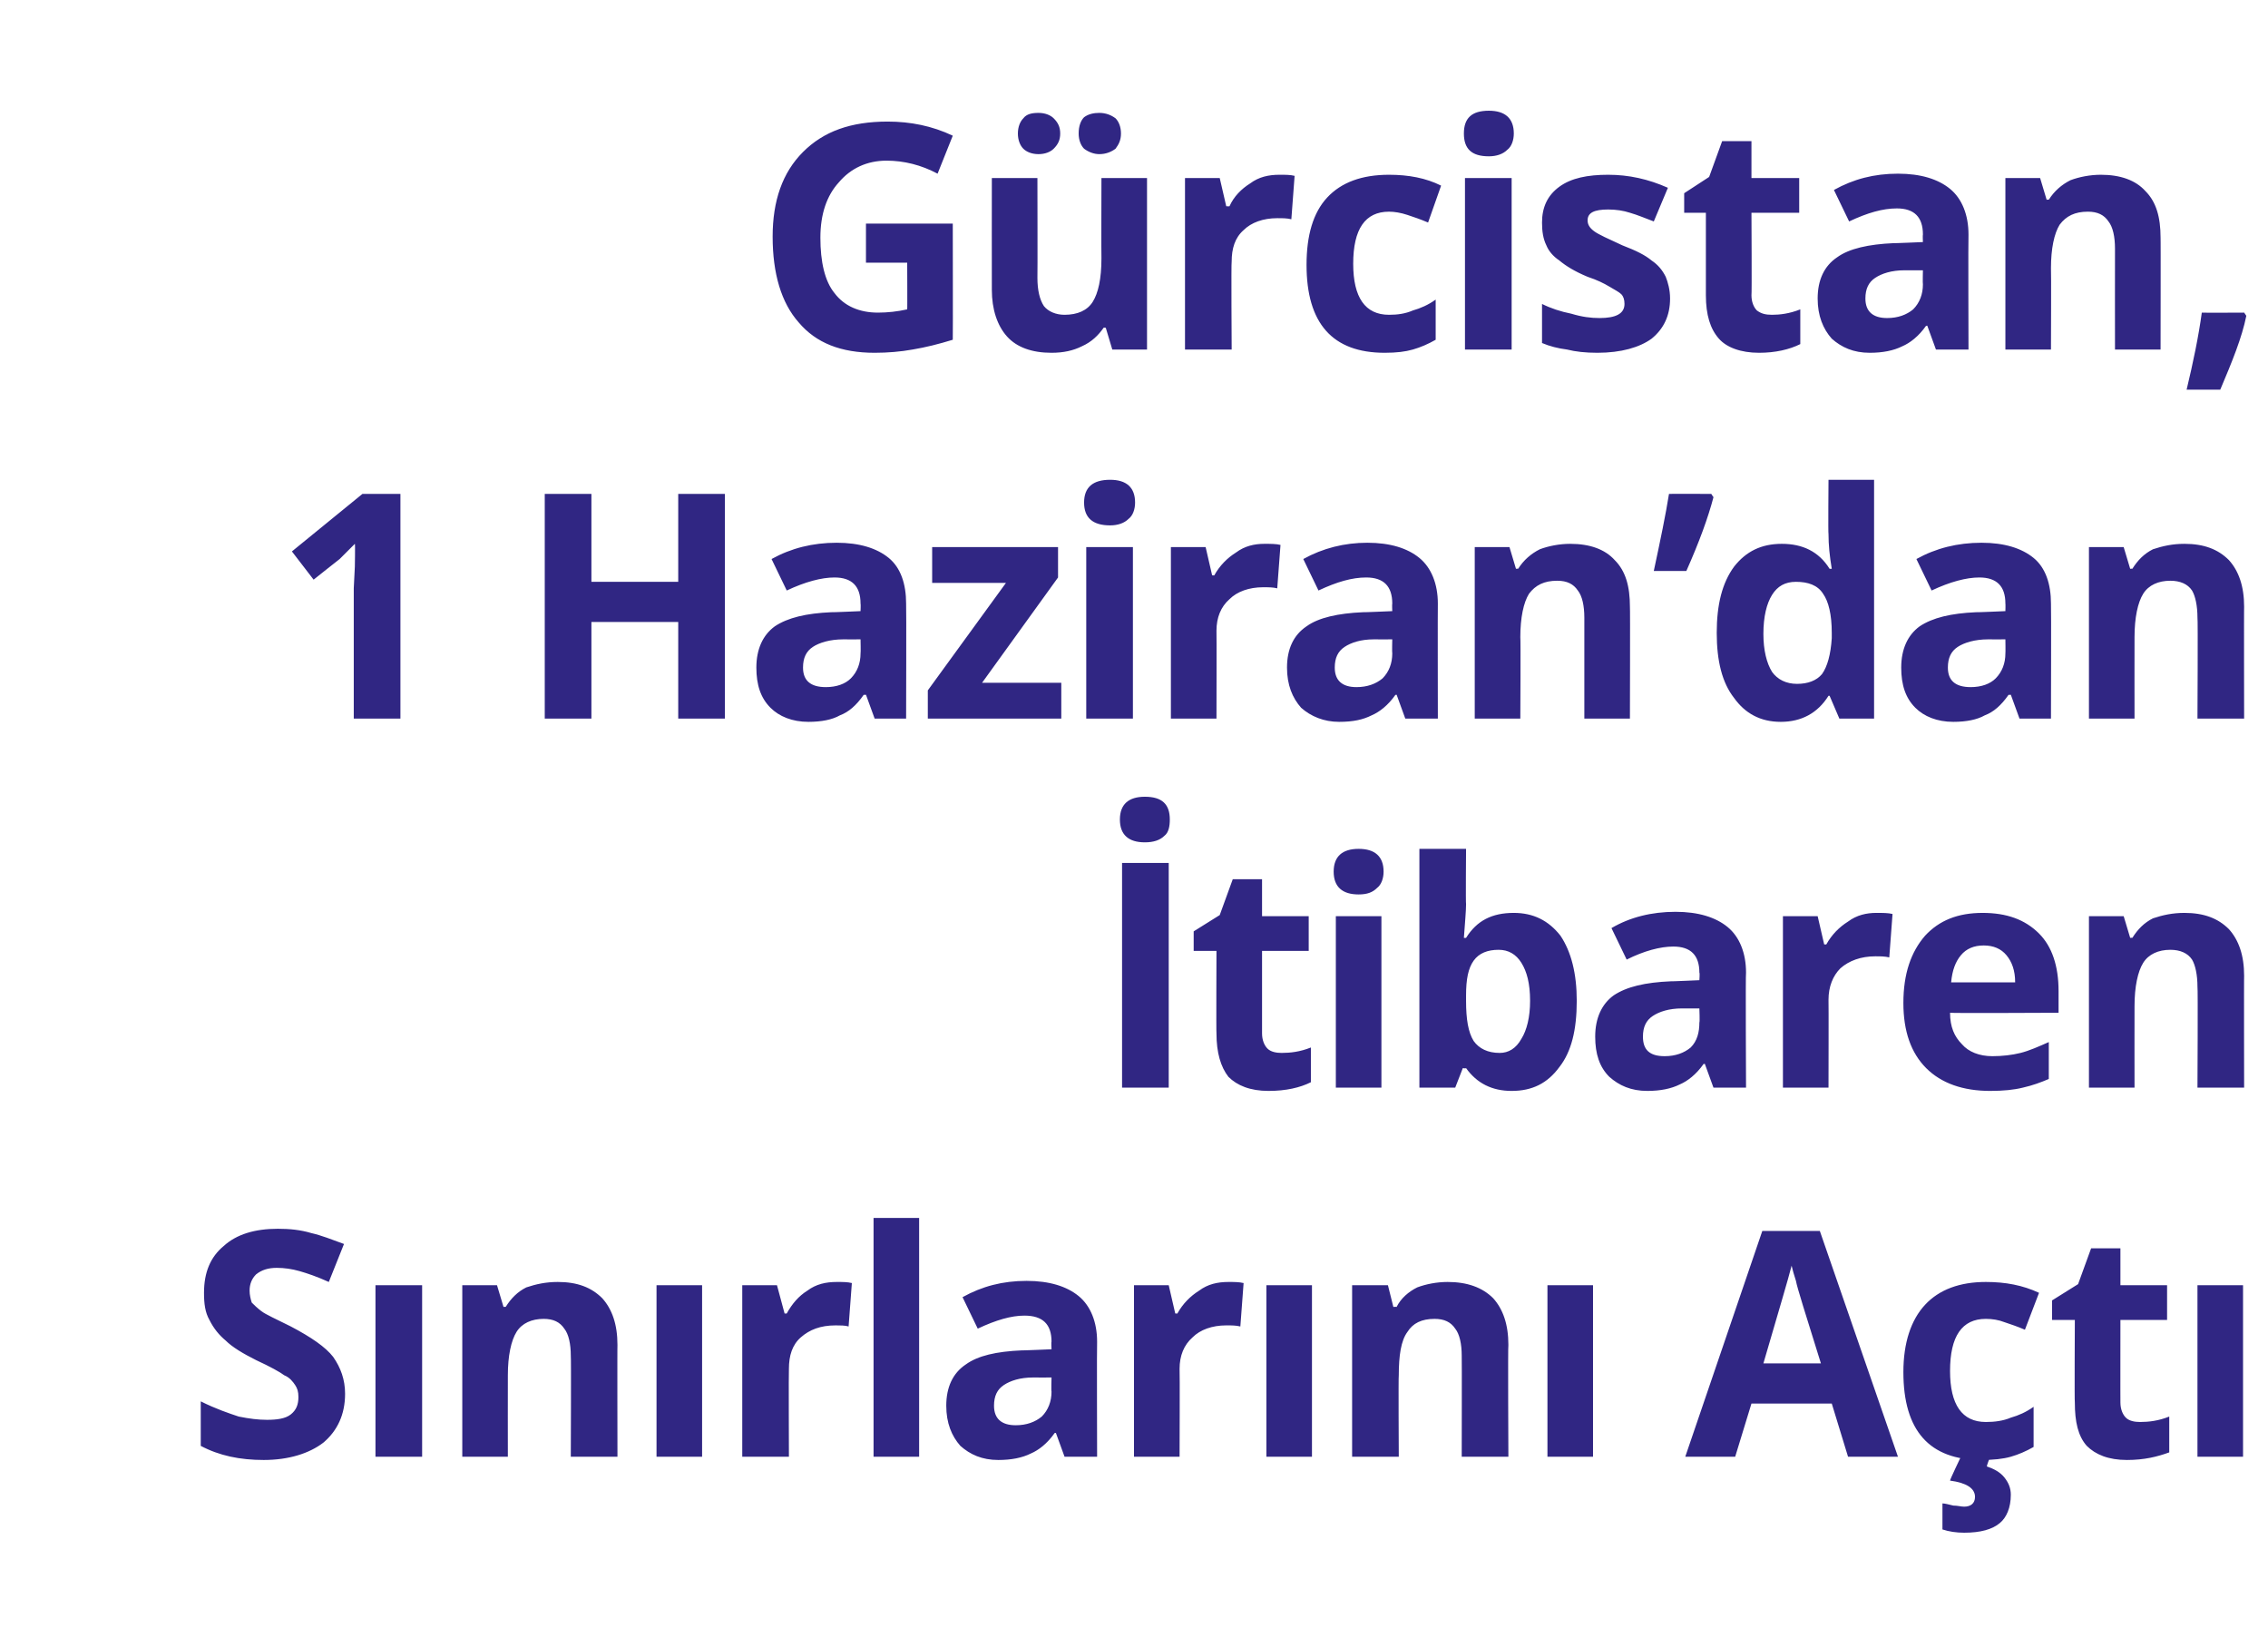
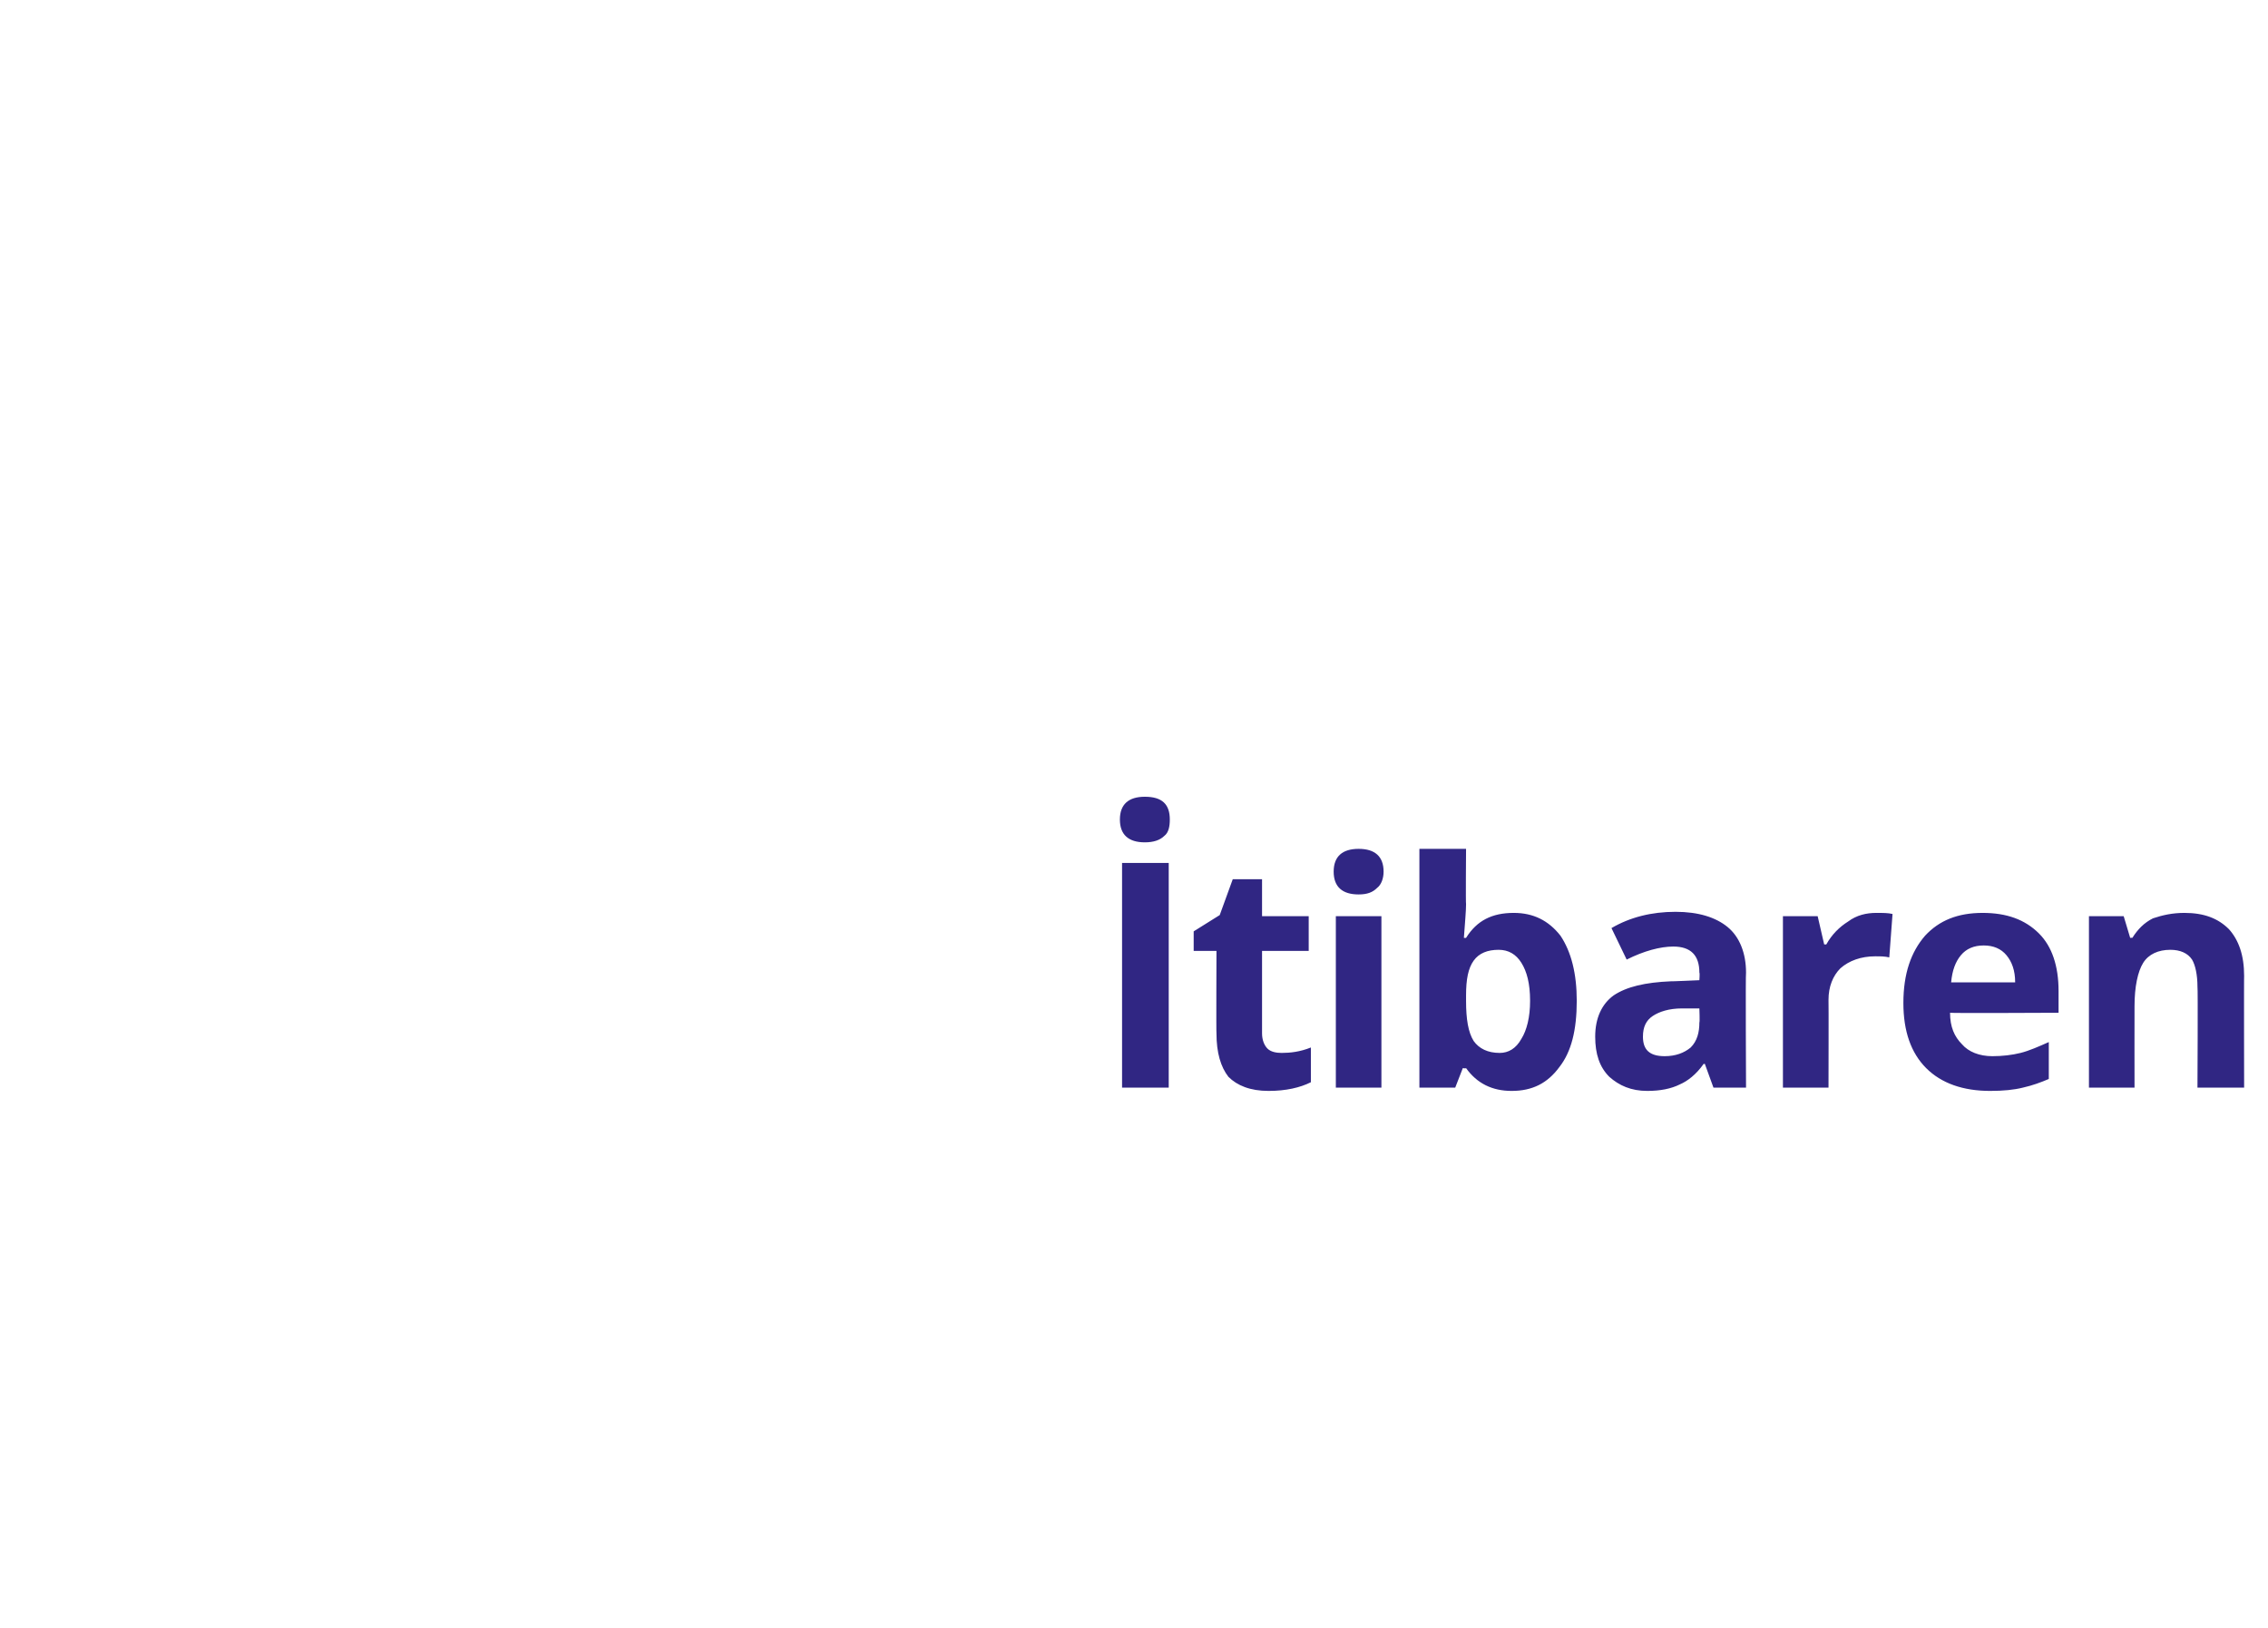
<svg xmlns="http://www.w3.org/2000/svg" version="1.1" width="209px" height="150px" viewBox="0 -10 209 150" style="top:-10px">
  <desc>Gürcistan, 1 Haziran dan İtibaren Sınırlarını Açtı</desc>
  <defs />
  <g id="Polygon46888">
-     <path d="M 31.8 118.4 C 31.8 120.3 31.1 121.8 29.8 122.9 C 28.5 123.9 26.6 124.5 24.3 124.5 C 22.1 124.5 20.2 124.1 18.5 123.2 C 18.5 123.2 18.5 119.1 18.5 119.1 C 19.9 119.8 21.1 120.2 22 120.5 C 23 120.7 23.8 120.8 24.6 120.8 C 25.5 120.8 26.3 120.7 26.8 120.3 C 27.3 119.9 27.5 119.4 27.5 118.7 C 27.5 118.2 27.4 117.9 27.2 117.6 C 27 117.3 26.7 116.9 26.2 116.7 C 25.8 116.4 24.9 115.9 23.6 115.3 C 22.4 114.7 21.4 114.1 20.8 113.5 C 20.2 113 19.7 112.4 19.3 111.6 C 18.9 110.9 18.8 110.1 18.8 109.1 C 18.8 107.2 19.4 105.8 20.6 104.8 C 21.8 103.7 23.5 103.2 25.6 103.2 C 26.7 103.2 27.7 103.3 28.7 103.6 C 29.6 103.8 30.6 104.2 31.7 104.6 C 31.7 104.6 30.3 108.1 30.3 108.1 C 29.2 107.6 28.3 107.3 27.6 107.1 C 26.9 106.9 26.2 106.8 25.5 106.8 C 24.7 106.8 24.1 107 23.6 107.4 C 23.2 107.8 23 108.3 23 108.9 C 23 109.3 23.1 109.7 23.2 110 C 23.4 110.2 23.7 110.5 24.1 110.8 C 24.5 111.1 25.4 111.5 26.8 112.2 C 28.7 113.2 30 114.1 30.7 115 C 31.4 116 31.8 117.1 31.8 118.4 Z M 38.9 124.2 L 34.6 124.2 L 34.6 108.4 L 38.9 108.4 L 38.9 124.2 Z M 56.9 124.2 L 52.6 124.2 C 52.6 124.2 52.64 114.94 52.6 114.9 C 52.6 113.8 52.4 112.9 52 112.4 C 51.6 111.8 51 111.5 50.1 111.5 C 49 111.5 48.1 111.9 47.6 112.7 C 47.1 113.5 46.8 114.9 46.8 116.7 C 46.79 116.74 46.8 124.2 46.8 124.2 L 42.6 124.2 L 42.6 108.4 L 45.8 108.4 L 46.4 110.4 C 46.4 110.4 46.59 110.38 46.6 110.4 C 47.1 109.6 47.7 109 48.5 108.6 C 49.4 108.3 50.3 108.1 51.4 108.1 C 53.2 108.1 54.5 108.6 55.5 109.6 C 56.4 110.6 56.9 112 56.9 113.9 C 56.88 113.87 56.9 124.2 56.9 124.2 Z M 64.7 124.2 L 60.5 124.2 L 60.5 108.4 L 64.7 108.4 L 64.7 124.2 Z M 77.1 108.1 C 77.7 108.1 78.1 108.1 78.5 108.2 C 78.5 108.2 78.2 112.2 78.2 112.2 C 77.9 112.1 77.4 112.1 77 112.1 C 75.6 112.1 74.6 112.5 73.8 113.2 C 73 113.9 72.7 114.9 72.7 116.1 C 72.67 116.13 72.7 124.2 72.7 124.2 L 68.4 124.2 L 68.4 108.4 L 71.6 108.4 L 72.3 111 C 72.3 111 72.47 111.02 72.5 111 C 73 110.1 73.6 109.4 74.4 108.9 C 75.2 108.3 76.1 108.1 77.1 108.1 Z M 84.7 124.2 L 80.5 124.2 L 80.5 102.2 L 84.7 102.2 L 84.7 124.2 Z M 98.1 124.2 L 97.3 122 C 97.3 122 97.18 122.04 97.2 122 C 96.5 123 95.7 123.6 95 123.9 C 94.2 124.3 93.2 124.5 92 124.5 C 90.5 124.5 89.4 124 88.5 123.2 C 87.7 122.3 87.2 121.1 87.2 119.5 C 87.2 117.8 87.8 116.5 89 115.7 C 90.1 114.9 91.8 114.5 94.2 114.4 C 94.17 114.42 96.9 114.3 96.9 114.3 C 96.9 114.3 96.86 113.64 96.9 113.6 C 96.9 112 96.1 111.2 94.4 111.2 C 93.2 111.2 91.8 111.6 90.1 112.4 C 90.1 112.4 88.7 109.5 88.7 109.5 C 90.5 108.5 92.4 108 94.6 108 C 96.7 108 98.3 108.5 99.4 109.4 C 100.5 110.3 101.1 111.8 101.1 113.6 C 101.07 113.64 101.1 124.2 101.1 124.2 L 98.1 124.2 Z M 96.9 116.9 C 96.9 116.9 95.23 116.91 95.2 116.9 C 94 116.9 93.1 117.2 92.5 117.6 C 91.9 118 91.6 118.6 91.6 119.5 C 91.6 120.7 92.3 121.3 93.6 121.3 C 94.6 121.3 95.4 121 96 120.5 C 96.6 119.9 96.9 119.1 96.9 118.2 C 96.86 118.16 96.9 116.9 96.9 116.9 Z M 113.2 108.1 C 113.7 108.1 114.2 108.1 114.6 108.2 C 114.6 108.2 114.3 112.2 114.3 112.2 C 113.9 112.1 113.5 112.1 113 112.1 C 111.7 112.1 110.6 112.5 109.9 113.2 C 109.1 113.9 108.7 114.9 108.7 116.1 C 108.73 116.13 108.7 124.2 108.7 124.2 L 104.5 124.2 L 104.5 108.4 L 107.7 108.4 L 108.3 111 C 108.3 111 108.54 111.02 108.5 111 C 109 110.1 109.7 109.4 110.5 108.9 C 111.3 108.3 112.2 108.1 113.2 108.1 Z M 120.9 124.2 L 116.7 124.2 L 116.7 108.4 L 120.9 108.4 L 120.9 124.2 Z M 139 124.2 L 134.7 124.2 C 134.7 124.2 134.72 114.94 134.7 114.9 C 134.7 113.8 134.5 112.9 134.1 112.4 C 133.7 111.8 133.1 111.5 132.2 111.5 C 131 111.5 130.2 111.9 129.7 112.7 C 129.1 113.5 128.9 114.9 128.9 116.7 C 128.86 116.74 128.9 124.2 128.9 124.2 L 124.6 124.2 L 124.6 108.4 L 127.9 108.4 L 128.4 110.4 C 128.4 110.4 128.67 110.38 128.7 110.4 C 129.1 109.6 129.8 109 130.6 108.6 C 131.4 108.3 132.4 108.1 133.4 108.1 C 135.2 108.1 136.6 108.6 137.6 109.6 C 138.5 110.6 139 112 139 113.9 C 138.95 113.87 139 124.2 139 124.2 Z M 146.8 124.2 L 142.6 124.2 L 142.6 108.4 L 146.8 108.4 L 146.8 124.2 Z M 170.3 124.2 L 168.8 119.3 L 161.4 119.3 L 159.9 124.2 L 155.3 124.2 L 162.4 103.4 L 167.7 103.4 L 174.9 124.2 L 170.3 124.2 Z M 167.8 115.6 C 166.4 111.1 165.6 108.6 165.5 108 C 165.3 107.4 165.2 107 165.1 106.6 C 164.8 107.8 163.9 110.8 162.5 115.6 C 162.5 115.6 167.8 115.6 167.8 115.6 Z M 182.6 124.5 C 177.8 124.5 175.4 121.8 175.4 116.4 C 175.4 113.7 176.1 111.6 177.4 110.2 C 178.7 108.8 180.6 108.1 183 108.1 C 184.8 108.1 186.4 108.4 187.9 109.1 C 187.9 109.1 186.6 112.5 186.6 112.5 C 185.9 112.2 185.3 112 184.7 111.8 C 184.2 111.6 183.6 111.5 183 111.5 C 180.8 111.5 179.7 113.1 179.7 116.3 C 179.7 119.4 180.8 121 183 121 C 183.8 121 184.6 120.9 185.3 120.6 C 186 120.4 186.7 120.1 187.4 119.6 C 187.4 119.6 187.4 123.3 187.4 123.3 C 186.7 123.7 186 124 185.3 124.2 C 184.6 124.4 183.7 124.5 182.6 124.5 Z M 185.3 127.7 C 185.3 128.9 184.9 129.8 184.3 130.3 C 183.6 130.9 182.5 131.2 181 131.2 C 180.3 131.2 179.6 131.1 179 130.9 C 179 130.9 179 128.5 179 128.5 C 179.2 128.5 179.6 128.6 180 128.7 C 180.4 128.7 180.7 128.8 181 128.8 C 181.6 128.8 182 128.5 182 127.9 C 182 127.1 181.2 126.6 179.7 126.4 C 179.66 126.37 180.7 124.2 180.7 124.2 L 183.4 124.2 C 183.4 124.2 183.05 125.05 183.1 125.1 C 183.7 125.3 184.3 125.6 184.7 126.1 C 185.1 126.6 185.3 127.1 185.3 127.7 Z M 197.2 121 C 198 121 198.9 120.9 199.9 120.5 C 199.9 120.5 199.9 123.8 199.9 123.8 C 198.8 124.2 197.6 124.5 196 124.5 C 194.3 124.5 193.1 124 192.3 123.2 C 191.5 122.3 191.2 121 191.2 119.2 C 191.16 119.23 191.2 111.6 191.2 111.6 L 189.1 111.6 L 189.1 109.8 L 191.5 108.3 L 192.7 105 L 195.4 105 L 195.4 108.4 L 199.7 108.4 L 199.7 111.6 L 195.4 111.6 C 195.4 111.6 195.39 119.23 195.4 119.2 C 195.4 119.8 195.6 120.3 195.9 120.6 C 196.2 120.9 196.7 121 197.2 121 Z M 206.7 124.2 L 202.5 124.2 L 202.5 108.4 L 206.7 108.4 L 206.7 124.2 Z " stroke="none" fill="#302683" />
-   </g>
+     </g>
  <g id="Polygon46887">
    <path d="M 103.4 90.2 L 103.4 69.5 L 107.7 69.5 L 107.7 90.2 L 103.4 90.2 Z M 105.5 67.6 C 104 67.6 103.2 66.9 103.2 65.5 C 103.2 64.1 104 63.4 105.5 63.4 C 107.1 63.4 107.8 64.1 107.8 65.5 C 107.8 66.1 107.7 66.7 107.3 67 C 106.9 67.4 106.3 67.6 105.5 67.6 C 105.5 67.6 105.5 67.6 105.5 67.6 Z M 118.1 87 C 118.9 87 119.8 86.9 120.8 86.5 C 120.8 86.5 120.8 89.7 120.8 89.7 C 119.8 90.2 118.5 90.5 116.9 90.5 C 115.2 90.5 114 90 113.2 89.2 C 112.5 88.3 112.1 87 112.1 85.2 C 112.07 85.23 112.1 77.6 112.1 77.6 L 110 77.6 L 110 75.8 L 112.4 74.3 L 113.6 71 L 116.3 71 L 116.3 74.4 L 120.6 74.4 L 120.6 77.6 L 116.3 77.6 C 116.3 77.6 116.3 85.23 116.3 85.2 C 116.3 85.8 116.5 86.3 116.8 86.6 C 117.1 86.9 117.6 87 118.1 87 Z M 125.2 72.4 C 123.7 72.4 122.9 71.7 122.9 70.3 C 122.9 68.9 123.7 68.2 125.2 68.2 C 126.7 68.2 127.5 68.9 127.5 70.3 C 127.5 70.9 127.3 71.5 126.9 71.8 C 126.5 72.2 126 72.4 125.2 72.4 C 125.2 72.4 125.2 72.4 125.2 72.4 Z M 127.3 90.2 L 123.1 90.2 L 123.1 74.4 L 127.3 74.4 L 127.3 90.2 Z M 135.1 76.4 C 136.1 74.8 137.5 74.1 139.5 74.1 C 141.3 74.1 142.7 74.8 143.8 76.2 C 144.8 77.7 145.3 79.7 145.3 82.2 C 145.3 84.9 144.8 86.9 143.7 88.3 C 142.6 89.8 141.2 90.5 139.3 90.5 C 137.5 90.5 136.1 89.8 135.1 88.4 C 135.06 88.45 134.8 88.4 134.8 88.4 L 134.1 90.2 L 130.8 90.2 L 130.8 68.2 L 135.1 68.2 C 135.1 68.2 135.06 73.28 135.1 73.3 C 135.1 73.9 135 75 134.9 76.4 C 134.89 76.41 135.1 76.4 135.1 76.4 C 135.1 76.4 135.06 76.41 135.1 76.4 Z M 138.1 77.5 C 137.1 77.5 136.3 77.8 135.8 78.5 C 135.3 79.2 135.1 80.2 135.1 81.7 C 135.1 81.7 135.1 82.2 135.1 82.2 C 135.1 83.9 135.3 85.1 135.8 85.9 C 136.3 86.6 137.1 87 138.2 87 C 139 87 139.7 86.6 140.2 85.7 C 140.7 84.9 141 83.7 141 82.2 C 141 80.6 140.7 79.5 140.2 78.7 C 139.7 77.9 139 77.5 138.1 77.5 Z M 157.9 90.2 L 157.1 88 C 157.1 88 156.97 88.04 157 88 C 156.3 89 155.5 89.6 154.8 89.9 C 154 90.3 153 90.5 151.8 90.5 C 150.3 90.5 149.2 90 148.3 89.2 C 147.4 88.3 147 87.1 147 85.5 C 147 83.8 147.6 82.5 148.7 81.7 C 149.9 80.9 151.6 80.5 154 80.4 C 153.96 80.42 156.6 80.3 156.6 80.3 C 156.6 80.3 156.65 79.64 156.6 79.6 C 156.6 78 155.8 77.2 154.2 77.2 C 153 77.2 151.5 77.6 149.9 78.4 C 149.9 78.4 148.5 75.5 148.5 75.5 C 150.2 74.5 152.2 74 154.4 74 C 156.5 74 158.1 74.5 159.2 75.4 C 160.3 76.3 160.9 77.8 160.9 79.6 C 160.85 79.64 160.9 90.2 160.9 90.2 L 157.9 90.2 Z M 156.6 82.9 C 156.6 82.9 155.01 82.91 155 82.9 C 153.8 82.9 152.9 83.2 152.3 83.6 C 151.7 84 151.4 84.6 151.4 85.5 C 151.4 86.7 152 87.3 153.4 87.3 C 154.4 87.3 155.2 87 155.8 86.5 C 156.4 85.9 156.6 85.1 156.6 84.2 C 156.65 84.16 156.6 82.9 156.6 82.9 Z M 172.9 74.1 C 173.5 74.1 174 74.1 174.4 74.2 C 174.4 74.2 174.1 78.2 174.1 78.2 C 173.7 78.1 173.3 78.1 172.8 78.1 C 171.5 78.1 170.4 78.5 169.6 79.2 C 168.9 79.9 168.5 80.9 168.5 82.1 C 168.52 82.13 168.5 90.2 168.5 90.2 L 164.3 90.2 L 164.3 74.4 L 167.5 74.4 L 168.1 77 C 168.1 77 168.32 77.02 168.3 77 C 168.8 76.1 169.5 75.4 170.3 74.9 C 171.1 74.3 172 74.1 172.9 74.1 Z M 182.8 77.1 C 181.9 77.1 181.2 77.4 180.7 78 C 180.2 78.6 179.9 79.4 179.8 80.5 C 179.8 80.5 185.7 80.5 185.7 80.5 C 185.7 79.4 185.4 78.6 184.9 78 C 184.4 77.4 183.7 77.1 182.8 77.1 Z M 183.4 90.5 C 180.9 90.5 178.9 89.8 177.5 88.4 C 176.1 87 175.4 85 175.4 82.4 C 175.4 79.7 176.1 77.7 177.4 76.2 C 178.7 74.8 180.4 74.1 182.7 74.1 C 184.9 74.1 186.6 74.7 187.9 76 C 189.1 77.2 189.7 79 189.7 81.3 C 189.7 81.25 189.7 83.3 189.7 83.3 C 189.7 83.3 179.69 83.35 179.7 83.3 C 179.7 84.6 180.1 85.5 180.8 86.2 C 181.4 86.9 182.4 87.3 183.6 87.3 C 184.5 87.3 185.4 87.2 186.2 87 C 187 86.8 187.9 86.4 188.8 86 C 188.8 86 188.8 89.4 188.8 89.4 C 188.1 89.7 187.3 90 186.4 90.2 C 185.6 90.4 184.6 90.5 183.4 90.5 Z M 206.8 90.2 L 202.5 90.2 C 202.5 90.2 202.55 80.94 202.5 80.9 C 202.5 79.8 202.3 78.9 202 78.4 C 201.6 77.8 200.9 77.5 200 77.5 C 198.9 77.5 198 77.9 197.5 78.7 C 197 79.5 196.7 80.9 196.7 82.7 C 196.69 82.74 196.7 90.2 196.7 90.2 L 192.5 90.2 L 192.5 74.4 L 195.7 74.4 L 196.3 76.4 C 196.3 76.4 196.5 76.38 196.5 76.4 C 197 75.6 197.6 75 198.4 74.6 C 199.3 74.3 200.2 74.1 201.3 74.1 C 203.1 74.1 204.4 74.6 205.4 75.6 C 206.3 76.6 206.8 78 206.8 79.9 C 206.78 79.87 206.8 90.2 206.8 90.2 Z " stroke="none" fill="#302683" />
  </g>
  <g id="Polygon46886">
-     <path d="M 36.9 56.2 L 32.6 56.2 L 32.6 44.2 L 32.7 42.2 C 32.7 42.2 32.74 40.09 32.7 40.1 C 32 40.8 31.5 41.3 31.3 41.5 C 31.26 41.52 28.9 43.4 28.9 43.4 L 26.9 40.8 L 33.4 35.5 L 36.9 35.5 L 36.9 56.2 Z M 66.8 56.2 L 62.5 56.2 L 62.5 47.3 L 54.5 47.3 L 54.5 56.2 L 50.2 56.2 L 50.2 35.5 L 54.5 35.5 L 54.5 43.6 L 62.5 43.6 L 62.5 35.5 L 66.8 35.5 L 66.8 56.2 Z M 80.6 56.2 L 79.8 54 C 79.8 54 79.65 54.04 79.6 54 C 78.9 55 78.2 55.6 77.4 55.9 C 76.7 56.3 75.7 56.5 74.5 56.5 C 73 56.5 71.8 56 71 55.2 C 70.1 54.3 69.7 53.1 69.7 51.5 C 69.7 49.8 70.3 48.5 71.4 47.7 C 72.6 46.9 74.3 46.5 76.6 46.4 C 76.64 46.42 79.3 46.3 79.3 46.3 C 79.3 46.3 79.33 45.64 79.3 45.6 C 79.3 44 78.5 43.2 76.9 43.2 C 75.7 43.2 74.2 43.6 72.5 44.4 C 72.5 44.4 71.1 41.5 71.1 41.5 C 72.9 40.5 74.9 40 77.1 40 C 79.2 40 80.8 40.5 81.9 41.4 C 83 42.3 83.5 43.8 83.5 45.6 C 83.53 45.64 83.5 56.2 83.5 56.2 L 80.6 56.2 Z M 79.3 48.9 C 79.3 48.9 77.69 48.91 77.7 48.9 C 76.5 48.9 75.5 49.2 74.9 49.6 C 74.3 50 74 50.6 74 51.5 C 74 52.7 74.7 53.3 76.1 53.3 C 77.1 53.3 77.9 53 78.4 52.5 C 79 51.9 79.3 51.1 79.3 50.2 C 79.33 50.16 79.3 48.9 79.3 48.9 Z M 97.8 56.2 L 85.5 56.2 L 85.5 53.6 L 92.7 43.7 L 85.9 43.7 L 85.9 40.4 L 97.5 40.4 L 97.5 43.2 L 90.5 52.9 L 97.8 52.9 L 97.8 56.2 Z M 102.3 38.4 C 100.7 38.4 99.9 37.7 99.9 36.3 C 99.9 34.9 100.7 34.2 102.3 34.2 C 103.8 34.2 104.6 34.9 104.6 36.3 C 104.6 36.9 104.4 37.5 104 37.8 C 103.6 38.2 103 38.4 102.3 38.4 C 102.3 38.4 102.3 38.4 102.3 38.4 Z M 104.4 56.2 L 100.1 56.2 L 100.1 40.4 L 104.4 40.4 L 104.4 56.2 Z M 116.5 40.1 C 117.1 40.1 117.6 40.1 118 40.2 C 118 40.2 117.7 44.2 117.7 44.2 C 117.3 44.1 116.9 44.1 116.4 44.1 C 115.1 44.1 114 44.5 113.3 45.2 C 112.5 45.9 112.1 46.9 112.1 48.1 C 112.12 48.13 112.1 56.2 112.1 56.2 L 107.9 56.2 L 107.9 40.4 L 111.1 40.4 L 111.7 43 C 111.7 43 111.93 43.02 111.9 43 C 112.4 42.1 113.1 41.4 113.9 40.9 C 114.7 40.3 115.6 40.1 116.5 40.1 Z M 129.5 56.2 L 128.7 54 C 128.7 54 128.59 54.04 128.6 54 C 127.9 55 127.1 55.6 126.4 55.9 C 125.6 56.3 124.7 56.5 123.4 56.5 C 122 56.5 120.8 56 119.9 55.2 C 119.1 54.3 118.6 53.1 118.6 51.5 C 118.6 49.8 119.2 48.5 120.4 47.7 C 121.5 46.9 123.3 46.5 125.6 46.4 C 125.58 46.42 128.3 46.3 128.3 46.3 C 128.3 46.3 128.27 45.64 128.3 45.6 C 128.3 44 127.5 43.2 125.9 43.2 C 124.6 43.2 123.2 43.6 121.5 44.4 C 121.5 44.4 120.1 41.5 120.1 41.5 C 121.9 40.5 123.9 40 126 40 C 128.1 40 129.7 40.5 130.8 41.4 C 131.9 42.3 132.5 43.8 132.5 45.6 C 132.48 45.64 132.5 56.2 132.5 56.2 L 129.5 56.2 Z M 128.3 48.9 C 128.3 48.9 126.64 48.91 126.6 48.9 C 125.4 48.9 124.5 49.2 123.9 49.6 C 123.3 50 123 50.6 123 51.5 C 123 52.7 123.7 53.3 125 53.3 C 126 53.3 126.8 53 127.4 52.5 C 128 51.9 128.3 51.1 128.3 50.2 C 128.27 50.16 128.3 48.9 128.3 48.9 Z M 150.2 56.2 L 146 56.2 C 146 56.2 146 46.94 146 46.9 C 146 45.8 145.8 44.9 145.4 44.4 C 145 43.8 144.4 43.5 143.5 43.5 C 142.3 43.5 141.5 43.9 140.9 44.7 C 140.4 45.5 140.1 46.9 140.1 48.7 C 140.14 48.74 140.1 56.2 140.1 56.2 L 135.9 56.2 L 135.9 40.4 L 139.1 40.4 L 139.7 42.4 C 139.7 42.4 139.95 42.38 139.9 42.4 C 140.4 41.6 141.1 41 141.9 40.6 C 142.7 40.3 143.7 40.1 144.7 40.1 C 146.5 40.1 147.9 40.6 148.8 41.6 C 149.8 42.6 150.2 44 150.2 45.9 C 150.23 45.87 150.2 56.2 150.2 56.2 Z M 157.7 35.5 C 157.7 35.5 157.88 35.8 157.9 35.8 C 157.4 37.7 156.6 39.9 155.4 42.6 C 155.4 42.6 152.4 42.6 152.4 42.6 C 153 39.8 153.5 37.4 153.8 35.5 C 153.78 35.49 157.7 35.5 157.7 35.5 Z M 168.5 54.1 C 167.5 55.7 166 56.5 164.1 56.5 C 162.2 56.5 160.8 55.7 159.8 54.3 C 158.7 52.9 158.2 50.9 158.2 48.3 C 158.2 45.7 158.7 43.7 159.8 42.2 C 160.9 40.8 162.3 40.1 164.2 40.1 C 166.1 40.1 167.6 40.8 168.6 42.4 C 168.6 42.4 168.8 42.4 168.8 42.4 C 168.6 41.2 168.5 40.2 168.5 39.2 C 168.46 39.23 168.5 34.2 168.5 34.2 L 172.7 34.2 L 172.7 56.2 L 169.5 56.2 L 168.6 54.1 L 168.5 54.1 C 168.5 54.1 168.46 54.14 168.5 54.1 Z M 165.6 53 C 166.6 53 167.4 52.7 167.9 52.1 C 168.4 51.4 168.7 50.3 168.8 48.8 C 168.8 48.8 168.8 48.3 168.8 48.3 C 168.8 46.6 168.5 45.4 168 44.7 C 167.5 43.9 166.6 43.6 165.5 43.6 C 164.5 43.6 163.8 44 163.3 44.8 C 162.8 45.6 162.5 46.8 162.5 48.4 C 162.5 49.9 162.8 51.1 163.3 51.9 C 163.8 52.6 164.6 53 165.6 53 Z M 186.1 56.2 L 185.3 54 C 185.3 54 185.14 54.04 185.1 54 C 184.4 55 183.7 55.6 182.9 55.9 C 182.2 56.3 181.2 56.5 180 56.5 C 178.5 56.5 177.3 56 176.5 55.2 C 175.6 54.3 175.2 53.1 175.2 51.5 C 175.2 49.8 175.8 48.5 176.9 47.7 C 178.1 46.9 179.8 46.5 182.1 46.4 C 182.13 46.42 184.8 46.3 184.8 46.3 C 184.8 46.3 184.82 45.64 184.8 45.6 C 184.8 44 184 43.2 182.4 43.2 C 181.2 43.2 179.7 43.6 178 44.4 C 178 44.4 176.6 41.5 176.6 41.5 C 178.4 40.5 180.4 40 182.6 40 C 184.7 40 186.3 40.5 187.4 41.4 C 188.5 42.3 189 43.8 189 45.6 C 189.03 45.64 189 56.2 189 56.2 L 186.1 56.2 Z M 184.8 48.9 C 184.8 48.9 183.19 48.91 183.2 48.9 C 182 48.9 181 49.2 180.4 49.6 C 179.8 50 179.5 50.6 179.5 51.5 C 179.5 52.7 180.2 53.3 181.6 53.3 C 182.6 53.3 183.4 53 183.9 52.5 C 184.5 51.9 184.8 51.1 184.8 50.2 C 184.82 50.16 184.8 48.9 184.8 48.9 Z M 206.8 56.2 L 202.5 56.2 C 202.5 56.2 202.55 46.94 202.5 46.9 C 202.5 45.8 202.3 44.9 202 44.4 C 201.6 43.8 200.9 43.5 200 43.5 C 198.9 43.5 198 43.9 197.5 44.7 C 197 45.5 196.7 46.9 196.7 48.7 C 196.69 48.74 196.7 56.2 196.7 56.2 L 192.5 56.2 L 192.5 40.4 L 195.7 40.4 L 196.3 42.4 C 196.3 42.4 196.5 42.38 196.5 42.4 C 197 41.6 197.6 41 198.4 40.6 C 199.3 40.3 200.2 40.1 201.3 40.1 C 203.1 40.1 204.4 40.6 205.4 41.6 C 206.3 42.6 206.8 44 206.8 45.9 C 206.78 45.87 206.8 56.2 206.8 56.2 Z " stroke="none" fill="#302683" />
-   </g>
+     </g>
  <g id="Polygon46885">
-     <path d="M 79.8 10.6 L 87.8 10.6 C 87.8 10.6 87.82 21.3 87.8 21.3 C 86.5 21.7 85.3 22 84.1 22.2 C 83 22.4 81.8 22.5 80.6 22.5 C 77.5 22.5 75.2 21.6 73.6 19.7 C 72 17.9 71.2 15.2 71.2 11.8 C 71.2 8.5 72.1 5.9 74 4 C 75.9 2.1 78.4 1.2 81.8 1.2 C 83.9 1.2 85.9 1.6 87.8 2.5 C 87.8 2.5 86.4 6 86.4 6 C 84.9 5.2 83.3 4.8 81.7 4.8 C 79.9 4.8 78.4 5.5 77.3 6.8 C 76.2 8 75.6 9.7 75.6 11.9 C 75.6 14.1 76 15.9 76.9 17 C 77.8 18.2 79.2 18.8 80.9 18.8 C 81.8 18.8 82.7 18.7 83.6 18.5 C 83.62 18.54 83.6 14.2 83.6 14.2 L 79.8 14.2 L 79.8 10.6 Z M 102.5 22.2 L 101.9 20.2 C 101.9 20.2 101.67 20.16 101.7 20.2 C 101.2 20.9 100.6 21.5 99.7 21.9 C 98.9 22.3 98 22.5 96.9 22.5 C 95.1 22.5 93.7 22 92.8 21 C 91.9 20 91.4 18.5 91.4 16.7 C 91.39 16.68 91.4 6.4 91.4 6.4 L 95.6 6.4 C 95.6 6.4 95.62 15.6 95.6 15.6 C 95.6 16.7 95.8 17.6 96.2 18.2 C 96.6 18.7 97.3 19 98.1 19 C 99.3 19 100.2 18.6 100.7 17.8 C 101.2 17 101.5 15.7 101.5 13.8 C 101.48 13.81 101.5 6.4 101.5 6.4 L 105.7 6.4 L 105.7 22.2 L 102.5 22.2 Z M 93.8 2.3 C 93.8 1.7 94 1.2 94.3 0.9 C 94.6 0.5 95.1 0.4 95.7 0.4 C 96.3 0.4 96.8 0.6 97.1 0.9 C 97.5 1.3 97.7 1.7 97.7 2.3 C 97.7 2.9 97.5 3.3 97.1 3.7 C 96.8 4 96.3 4.2 95.7 4.2 C 95.1 4.2 94.6 4 94.3 3.7 C 94 3.4 93.8 2.9 93.8 2.3 Z M 99.4 2.3 C 99.4 1.6 99.6 1.1 99.9 0.8 C 100.3 0.5 100.8 0.4 101.3 0.4 C 101.9 0.4 102.4 0.6 102.8 0.9 C 103.1 1.2 103.3 1.7 103.3 2.3 C 103.3 2.9 103.1 3.3 102.8 3.7 C 102.4 4 101.9 4.2 101.3 4.2 C 100.8 4.2 100.3 4 99.9 3.7 C 99.6 3.4 99.4 2.9 99.4 2.3 Z M 117.9 6.1 C 118.5 6.1 118.9 6.1 119.3 6.2 C 119.3 6.2 119 10.2 119 10.2 C 118.6 10.1 118.2 10.1 117.7 10.1 C 116.4 10.1 115.3 10.5 114.6 11.2 C 113.8 11.9 113.5 12.9 113.5 14.1 C 113.45 14.13 113.5 22.2 113.5 22.2 L 109.2 22.2 L 109.2 6.4 L 112.4 6.4 L 113 9 C 113 9 113.26 9.02 113.3 9 C 113.7 8.1 114.4 7.4 115.2 6.9 C 116 6.3 116.9 6.1 117.9 6.1 Z M 127.6 22.5 C 122.8 22.5 120.4 19.8 120.4 14.4 C 120.4 11.7 121 9.6 122.3 8.2 C 123.6 6.8 125.5 6.1 128 6.1 C 129.8 6.1 131.4 6.4 132.8 7.1 C 132.8 7.1 131.6 10.5 131.6 10.5 C 130.9 10.2 130.3 10 129.7 9.8 C 129.1 9.6 128.5 9.5 128 9.5 C 125.8 9.5 124.7 11.1 124.7 14.3 C 124.7 17.4 125.8 19 128 19 C 128.8 19 129.5 18.9 130.2 18.6 C 130.9 18.4 131.6 18.1 132.3 17.6 C 132.3 17.6 132.3 21.3 132.3 21.3 C 131.6 21.7 130.9 22 130.2 22.2 C 129.5 22.4 128.7 22.5 127.6 22.5 Z M 137.2 4.4 C 135.6 4.4 134.9 3.7 134.9 2.3 C 134.9 0.9 135.6 0.2 137.2 0.2 C 138.7 0.2 139.5 0.9 139.5 2.3 C 139.5 2.9 139.3 3.5 138.9 3.8 C 138.5 4.2 137.9 4.4 137.2 4.4 C 137.2 4.4 137.2 4.4 137.2 4.4 Z M 139.3 22.2 L 135 22.2 L 135 6.4 L 139.3 6.4 L 139.3 22.2 Z M 153.9 17.5 C 153.9 19.1 153.3 20.3 152.2 21.2 C 151.1 22 149.4 22.5 147.2 22.5 C 146.1 22.5 145.2 22.4 144.4 22.2 C 143.6 22.1 142.8 21.9 142.1 21.6 C 142.1 21.6 142.1 18 142.1 18 C 142.9 18.4 143.8 18.7 144.8 18.9 C 145.8 19.2 146.6 19.3 147.4 19.3 C 148.9 19.3 149.7 18.9 149.7 18 C 149.7 17.6 149.6 17.3 149.4 17.1 C 149.2 16.9 148.8 16.7 148.3 16.4 C 147.8 16.1 147.2 15.8 146.3 15.5 C 145.1 15 144.3 14.5 143.7 14 C 143.1 13.6 142.7 13.1 142.5 12.6 C 142.2 12 142.1 11.3 142.1 10.5 C 142.1 9.1 142.6 8 143.7 7.2 C 144.8 6.4 146.3 6.1 148.2 6.1 C 150.1 6.1 151.9 6.5 153.7 7.3 C 153.7 7.3 152.4 10.4 152.4 10.4 C 151.6 10.1 150.9 9.8 150.2 9.6 C 149.6 9.4 148.9 9.3 148.2 9.3 C 146.9 9.3 146.3 9.6 146.3 10.3 C 146.3 10.7 146.5 11 146.9 11.3 C 147.3 11.6 148.2 12 149.5 12.6 C 150.8 13.1 151.6 13.5 152.2 14 C 152.8 14.4 153.2 14.9 153.5 15.5 C 153.7 16 153.9 16.7 153.9 17.5 Z M 163.3 19 C 164 19 164.9 18.9 165.9 18.5 C 165.9 18.5 165.9 21.7 165.9 21.7 C 164.9 22.2 163.6 22.5 162.1 22.5 C 160.4 22.5 159.1 22 158.4 21.2 C 157.6 20.3 157.2 19 157.2 17.2 C 157.2 17.23 157.2 9.6 157.2 9.6 L 155.2 9.6 L 155.2 7.8 L 157.5 6.3 L 158.7 3 L 161.4 3 L 161.4 6.4 L 165.8 6.4 L 165.8 9.6 L 161.4 9.6 C 161.4 9.6 161.44 17.23 161.4 17.2 C 161.4 17.8 161.6 18.3 161.9 18.6 C 162.3 18.9 162.7 19 163.3 19 Z M 178.4 22.2 L 177.6 20 C 177.6 20 177.48 20.04 177.5 20 C 176.8 21 176 21.6 175.3 21.9 C 174.5 22.3 173.5 22.5 172.3 22.5 C 170.8 22.5 169.7 22 168.8 21.2 C 168 20.3 167.5 19.1 167.5 17.5 C 167.5 15.8 168.1 14.5 169.3 13.7 C 170.4 12.9 172.2 12.5 174.5 12.4 C 174.47 12.42 177.2 12.3 177.2 12.3 C 177.2 12.3 177.17 11.64 177.2 11.6 C 177.2 10 176.4 9.2 174.8 9.2 C 173.5 9.2 172.1 9.6 170.4 10.4 C 170.4 10.4 169 7.5 169 7.5 C 170.8 6.5 172.7 6 174.9 6 C 177 6 178.6 6.5 179.7 7.4 C 180.8 8.3 181.4 9.8 181.4 11.6 C 181.37 11.64 181.4 22.2 181.4 22.2 L 178.4 22.2 Z M 177.2 14.9 C 177.2 14.9 175.53 14.91 175.5 14.9 C 174.3 14.9 173.4 15.2 172.8 15.6 C 172.2 16 171.9 16.6 171.9 17.5 C 171.9 18.7 172.6 19.3 173.9 19.3 C 174.9 19.3 175.7 19 176.3 18.5 C 176.9 17.9 177.2 17.1 177.2 16.2 C 177.17 16.16 177.2 14.9 177.2 14.9 Z M 199.1 22.2 L 194.9 22.2 C 194.9 22.2 194.89 12.94 194.9 12.9 C 194.9 11.8 194.7 10.9 194.3 10.4 C 193.9 9.8 193.3 9.5 192.4 9.5 C 191.2 9.5 190.4 9.9 189.8 10.7 C 189.3 11.5 189 12.9 189 14.7 C 189.03 14.74 189 22.2 189 22.2 L 184.8 22.2 L 184.8 6.4 L 188 6.4 L 188.6 8.4 C 188.6 8.4 188.84 8.38 188.8 8.4 C 189.3 7.6 190 7 190.8 6.6 C 191.6 6.3 192.6 6.1 193.6 6.1 C 195.4 6.1 196.8 6.6 197.7 7.6 C 198.7 8.6 199.1 10 199.1 11.9 C 199.12 11.87 199.1 22.2 199.1 22.2 Z M 207 19.1 C 206.6 21.1 205.7 23.3 204.6 25.9 C 204.6 25.9 201.5 25.9 201.5 25.9 C 202.1 23.4 202.6 21 202.9 18.8 C 202.95 18.82 206.8 18.8 206.8 18.8 C 206.8 18.8 207.04 19.14 207 19.1 Z " stroke="none" fill="#302683" />
-   </g>
+     </g>
</svg>